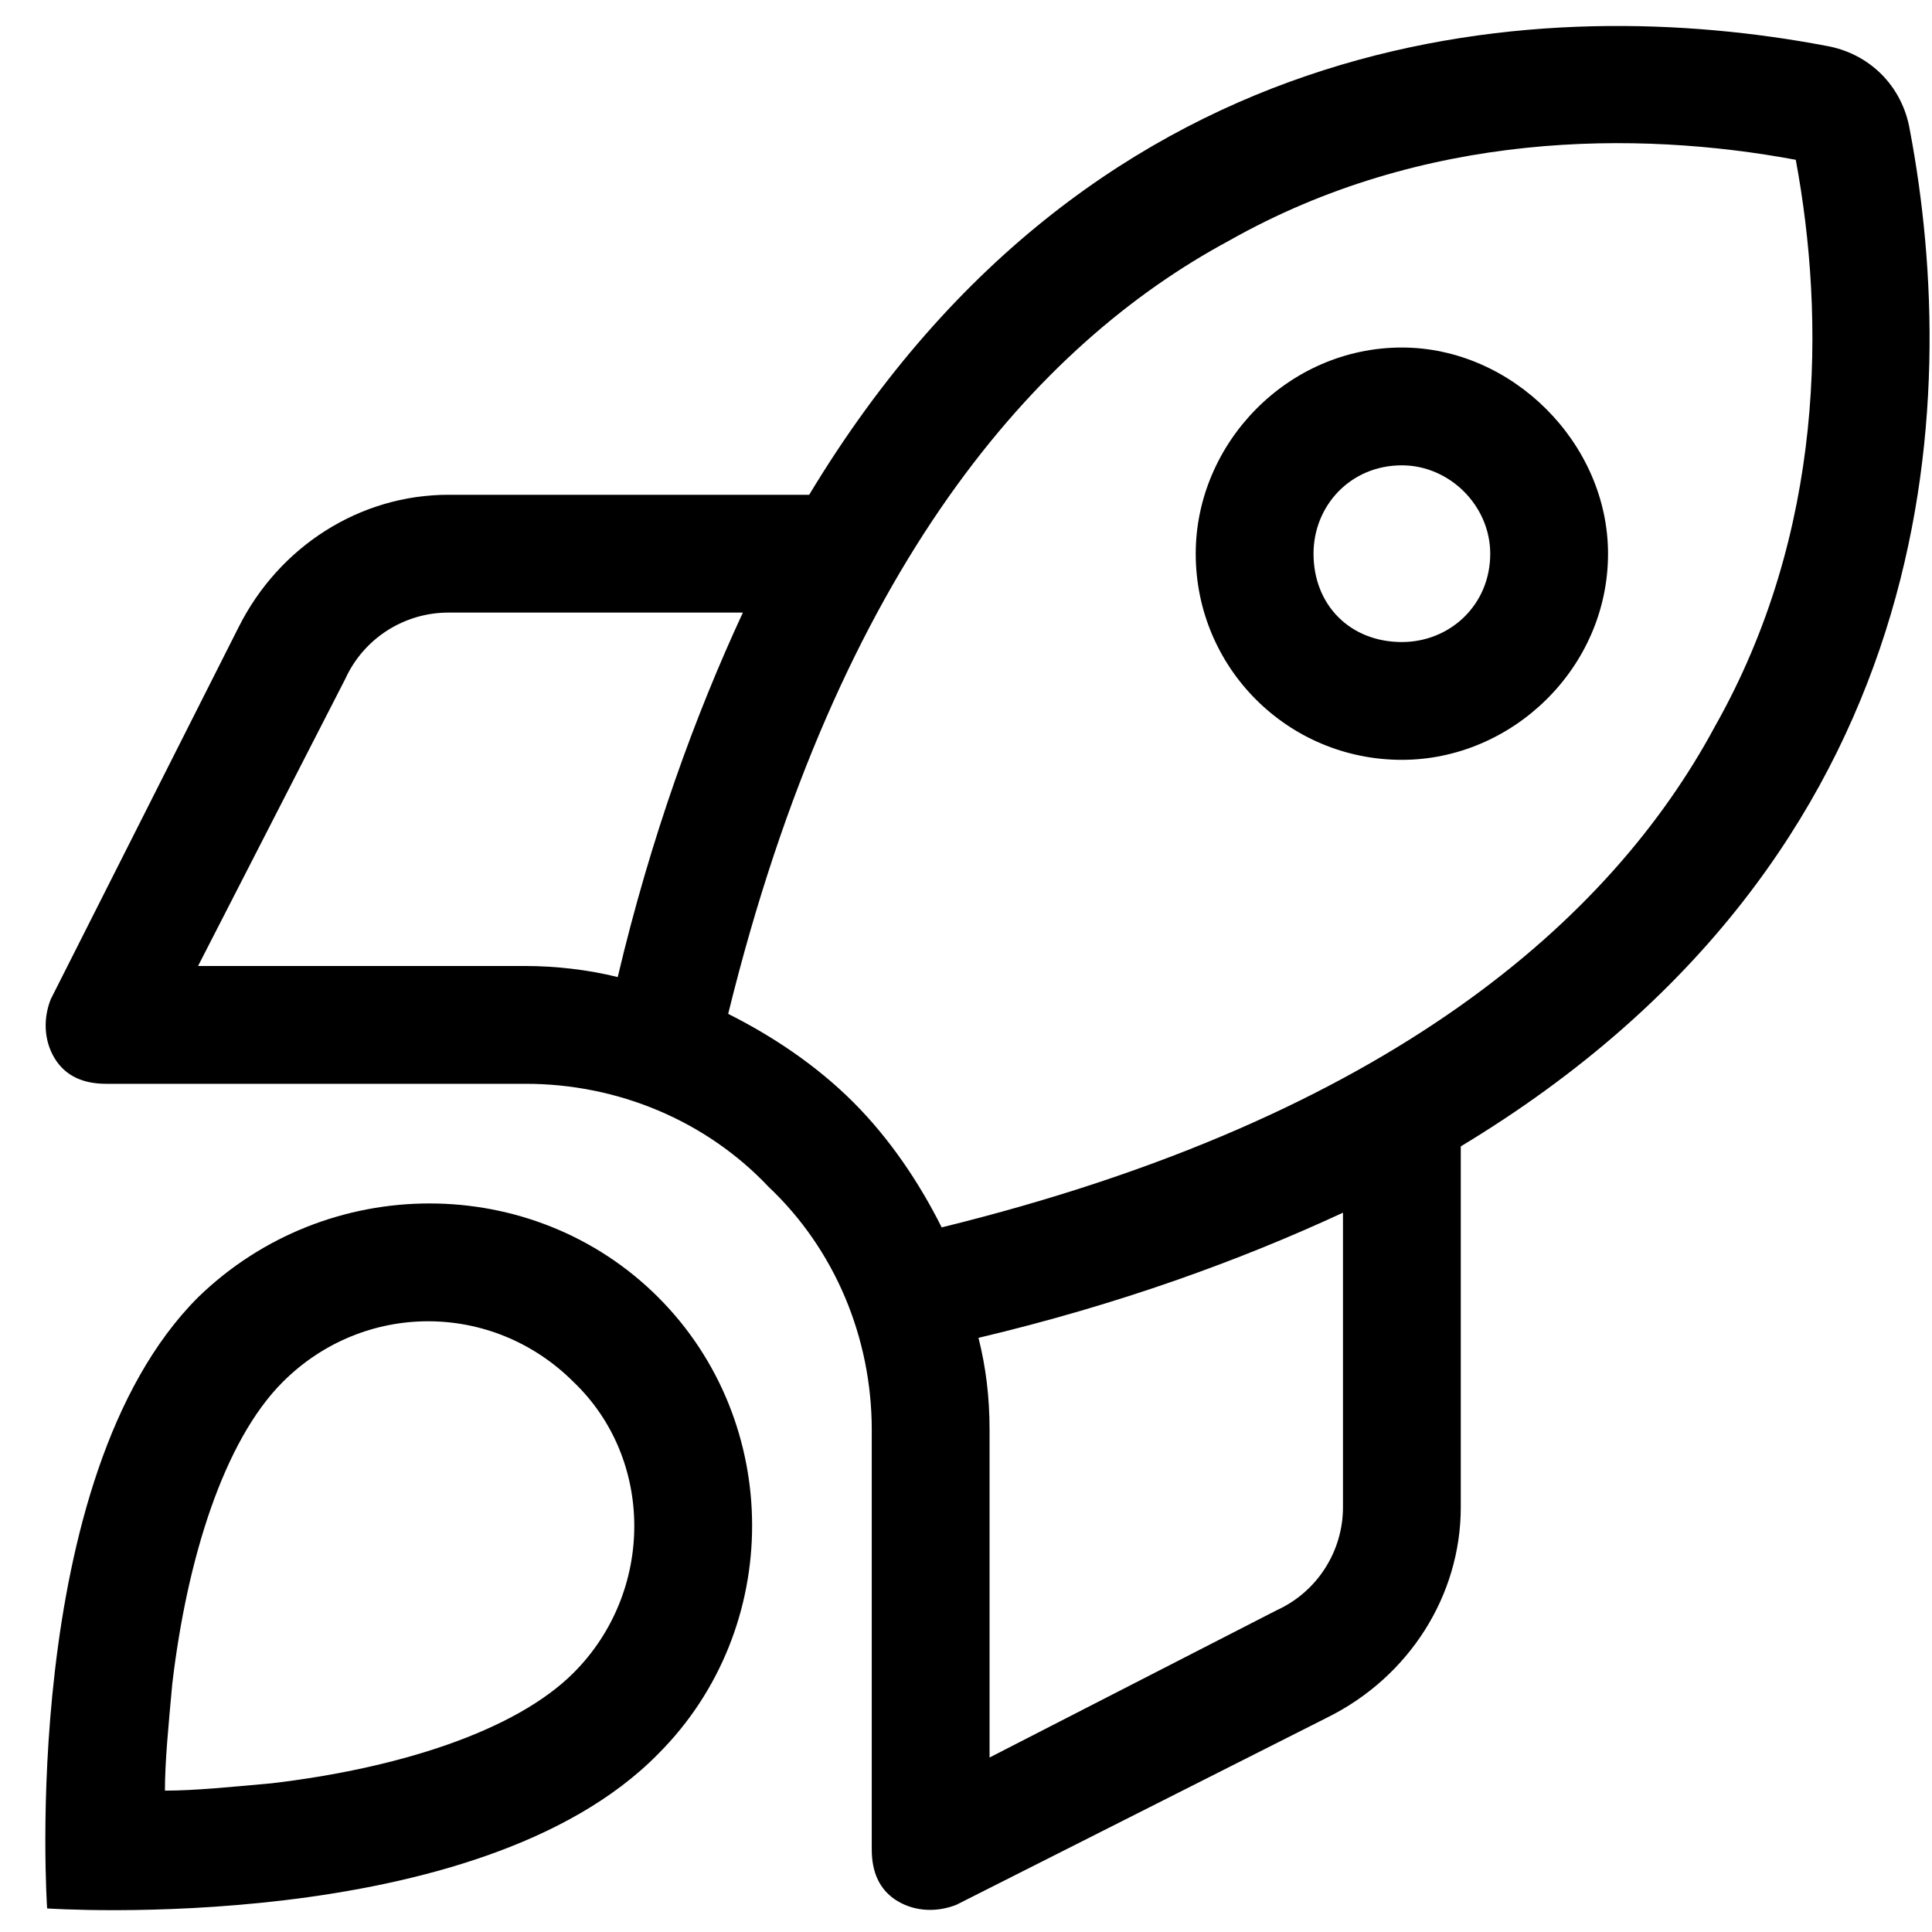
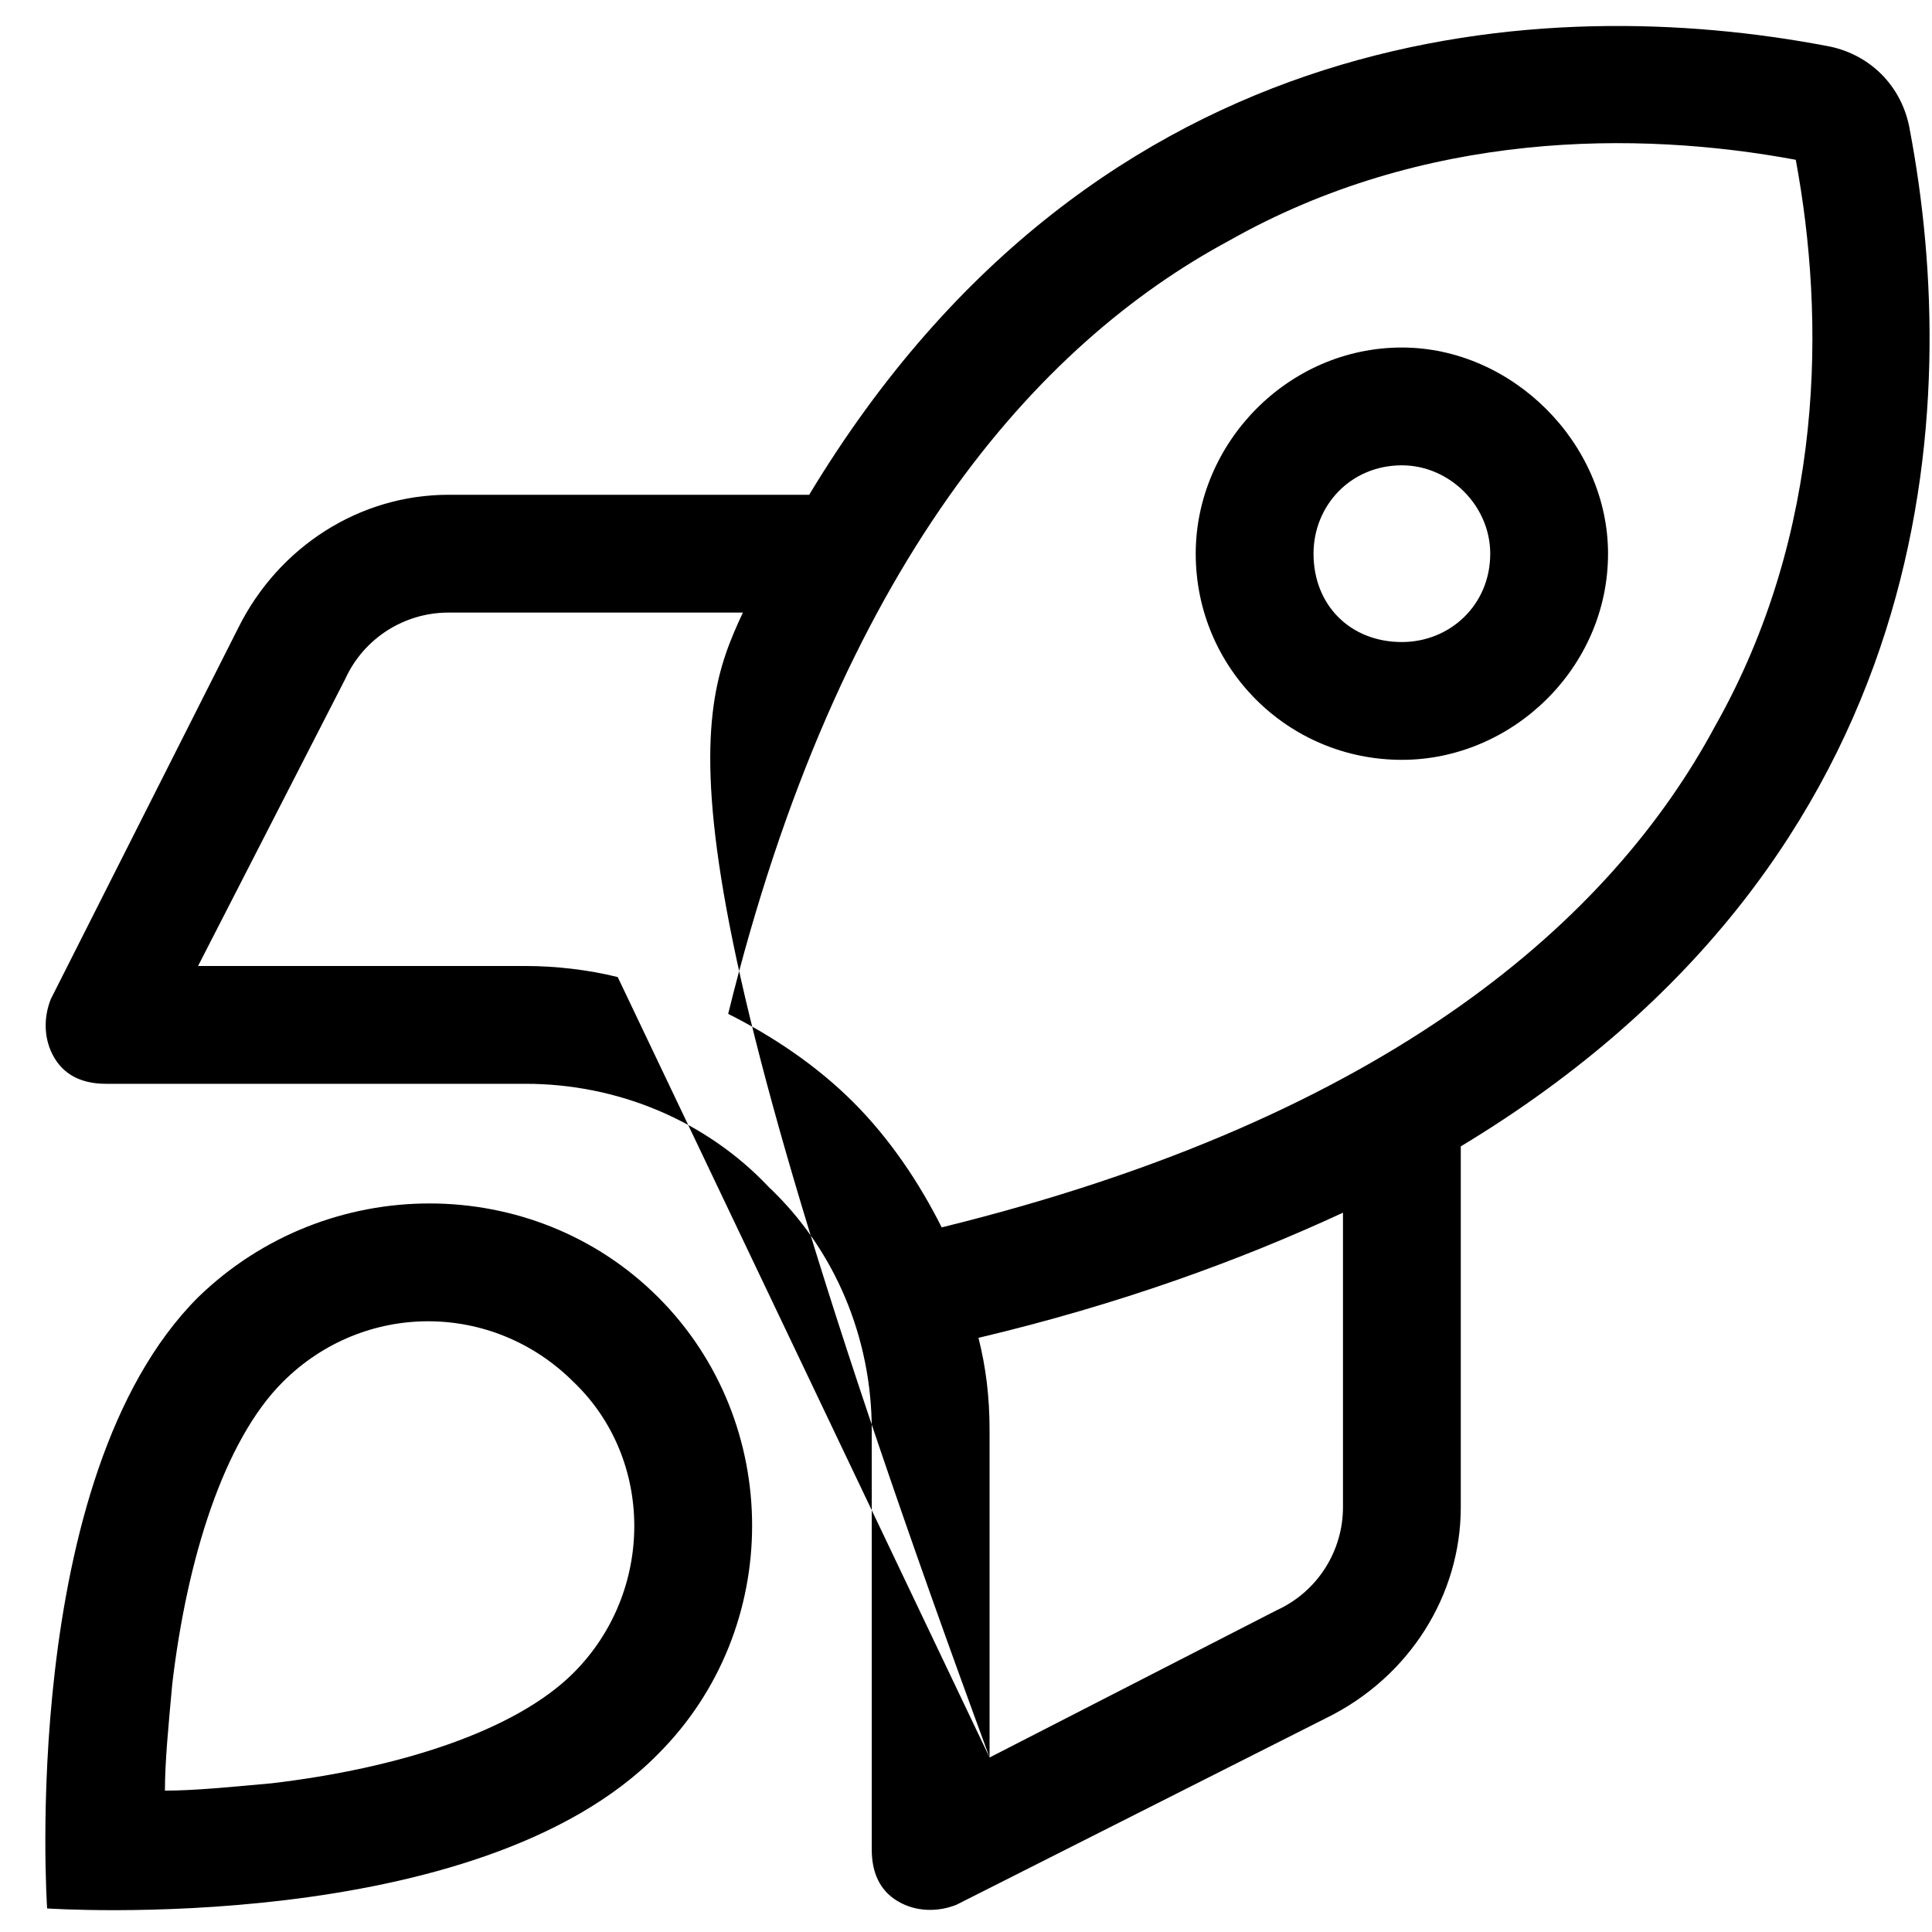
<svg xmlns="http://www.w3.org/2000/svg" width="41" height="41" viewBox="0 0 41 41">
-   <path d="M34.125 11.75C34.125 14.172 32.093 16.125 29.75 16.125C27.328 16.125 25.375 14.172 25.375 11.75C25.375 9.406 27.328 7.375 29.75 7.375C32.093 7.375 34.125 9.406 34.125 11.75ZM29.75 13.625C30.765 13.625 31.625 12.844 31.625 11.75C31.625 10.735 30.765 9.875 29.75 9.875C28.656 9.875 27.875 10.735 27.875 11.75C27.875 12.844 28.656 13.625 29.75 13.625ZM28.187 36.438L20.297 40.422C19.906 40.578 19.437 40.578 19.047 40.344C18.656 40.109 18.5 39.719 18.5 39.25V30.344C18.5 28.391 17.718 26.516 16.312 25.188C14.984 23.781 13.109 23 11.156 23H2.25C1.781 23 1.39 22.844 1.156 22.453C0.922 22.063 0.922 21.594 1.078 21.203L5.062 13.313C5.922 11.594 7.64 10.5 9.515 10.5H17.172C23.343 0.266 32.953 -0.125 38.734 0.969C39.672 1.125 40.375 1.828 40.531 2.766C41.625 8.547 41.234 18.156 31 24.328V31.985C31 33.859 29.906 35.578 28.187 36.438ZM19.984 26.047C29.515 23.703 34.203 19.485 36.39 15.422C38.734 11.281 38.734 6.75 38.109 3.391C34.75 2.766 30.218 2.766 26.078 5.11C22.015 7.297 17.797 11.985 15.453 21.516C16.39 21.985 17.328 22.61 18.109 23.391C18.89 24.172 19.515 25.11 19.984 26.047ZM21 37.297L27.093 34.172C27.953 33.781 28.5 32.922 28.5 31.985V25.735C26.312 26.75 23.734 27.688 20.765 28.391C20.922 29.016 21 29.641 21 30.344V37.297ZM13.109 20.735C13.812 17.766 14.75 15.188 15.765 13H9.515C8.578 13 7.719 13.547 7.328 14.406L4.203 20.5H11.156C11.781 20.5 12.484 20.578 13.109 20.735ZM13.969 37.219C10.14 41.125 1 40.5 1 40.5C1 40.5 0.375 31.36 4.203 27.531C6.937 24.875 11.312 24.875 13.969 27.531C16.625 30.188 16.625 34.563 13.969 37.219ZM12.172 29.328C10.453 27.61 7.719 27.61 6 29.328C4.75 30.578 3.969 33.078 3.656 35.734C3.578 36.594 3.5 37.375 3.5 38C4.125 38 4.906 37.922 5.765 37.844C8.422 37.531 10.922 36.75 12.172 35.5C13.89 33.781 13.89 30.969 12.172 29.328Z" />
+   <path d="M34.125 11.75C34.125 14.172 32.093 16.125 29.75 16.125C27.328 16.125 25.375 14.172 25.375 11.75C25.375 9.406 27.328 7.375 29.75 7.375C32.093 7.375 34.125 9.406 34.125 11.75ZM29.75 13.625C30.765 13.625 31.625 12.844 31.625 11.75C31.625 10.735 30.765 9.875 29.75 9.875C28.656 9.875 27.875 10.735 27.875 11.75C27.875 12.844 28.656 13.625 29.75 13.625ZM28.187 36.438L20.297 40.422C19.906 40.578 19.437 40.578 19.047 40.344C18.656 40.109 18.5 39.719 18.5 39.25V30.344C18.5 28.391 17.718 26.516 16.312 25.188C14.984 23.781 13.109 23 11.156 23H2.25C1.781 23 1.39 22.844 1.156 22.453C0.922 22.063 0.922 21.594 1.078 21.203L5.062 13.313C5.922 11.594 7.64 10.5 9.515 10.5H17.172C23.343 0.266 32.953 -0.125 38.734 0.969C39.672 1.125 40.375 1.828 40.531 2.766C41.625 8.547 41.234 18.156 31 24.328V31.985C31 33.859 29.906 35.578 28.187 36.438ZM19.984 26.047C29.515 23.703 34.203 19.485 36.39 15.422C38.734 11.281 38.734 6.75 38.109 3.391C34.75 2.766 30.218 2.766 26.078 5.11C22.015 7.297 17.797 11.985 15.453 21.516C16.39 21.985 17.328 22.61 18.109 23.391C18.89 24.172 19.515 25.11 19.984 26.047ZM21 37.297L27.093 34.172C27.953 33.781 28.5 32.922 28.5 31.985V25.735C26.312 26.75 23.734 27.688 20.765 28.391C20.922 29.016 21 29.641 21 30.344V37.297ZC13.812 17.766 14.75 15.188 15.765 13H9.515C8.578 13 7.719 13.547 7.328 14.406L4.203 20.5H11.156C11.781 20.5 12.484 20.578 13.109 20.735ZM13.969 37.219C10.14 41.125 1 40.5 1 40.5C1 40.5 0.375 31.36 4.203 27.531C6.937 24.875 11.312 24.875 13.969 27.531C16.625 30.188 16.625 34.563 13.969 37.219ZM12.172 29.328C10.453 27.61 7.719 27.61 6 29.328C4.75 30.578 3.969 33.078 3.656 35.734C3.578 36.594 3.5 37.375 3.5 38C4.125 38 4.906 37.922 5.765 37.844C8.422 37.531 10.922 36.75 12.172 35.5C13.89 33.781 13.89 30.969 12.172 29.328Z" />
</svg>